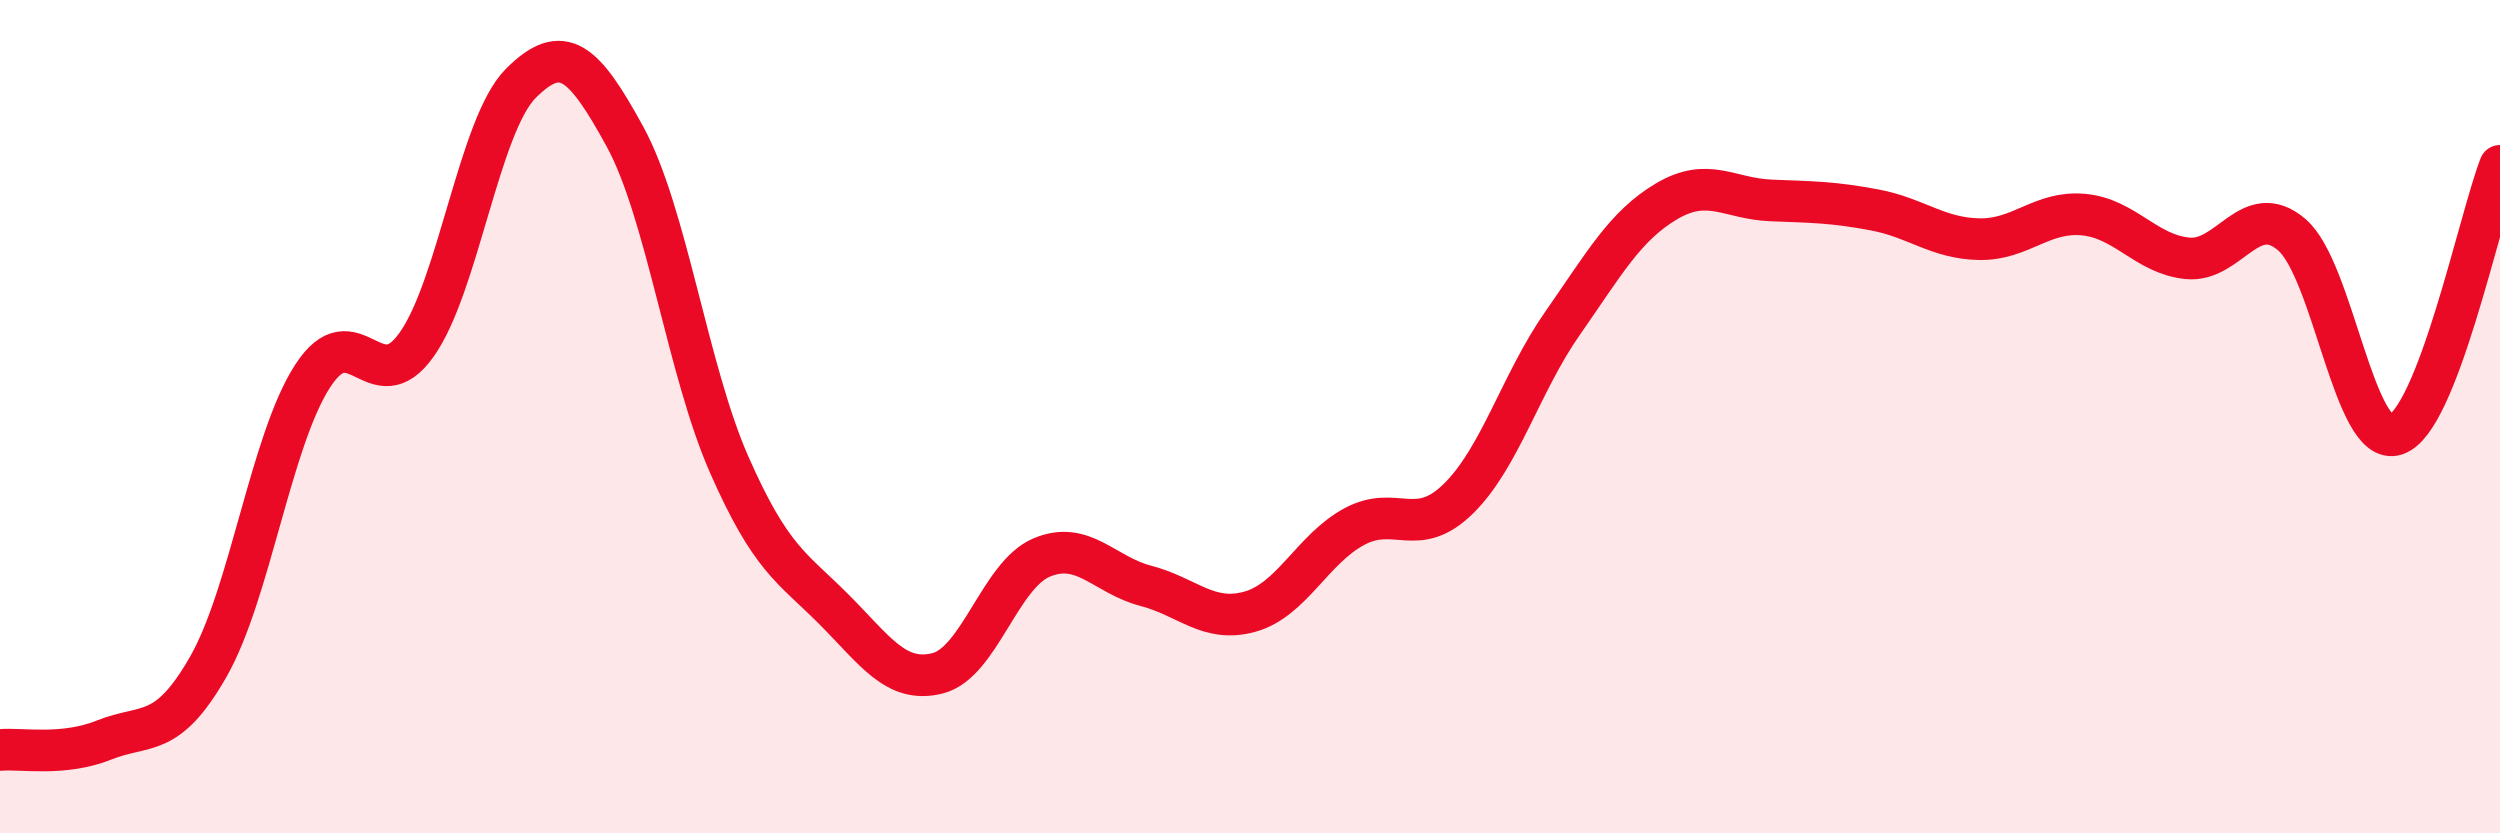
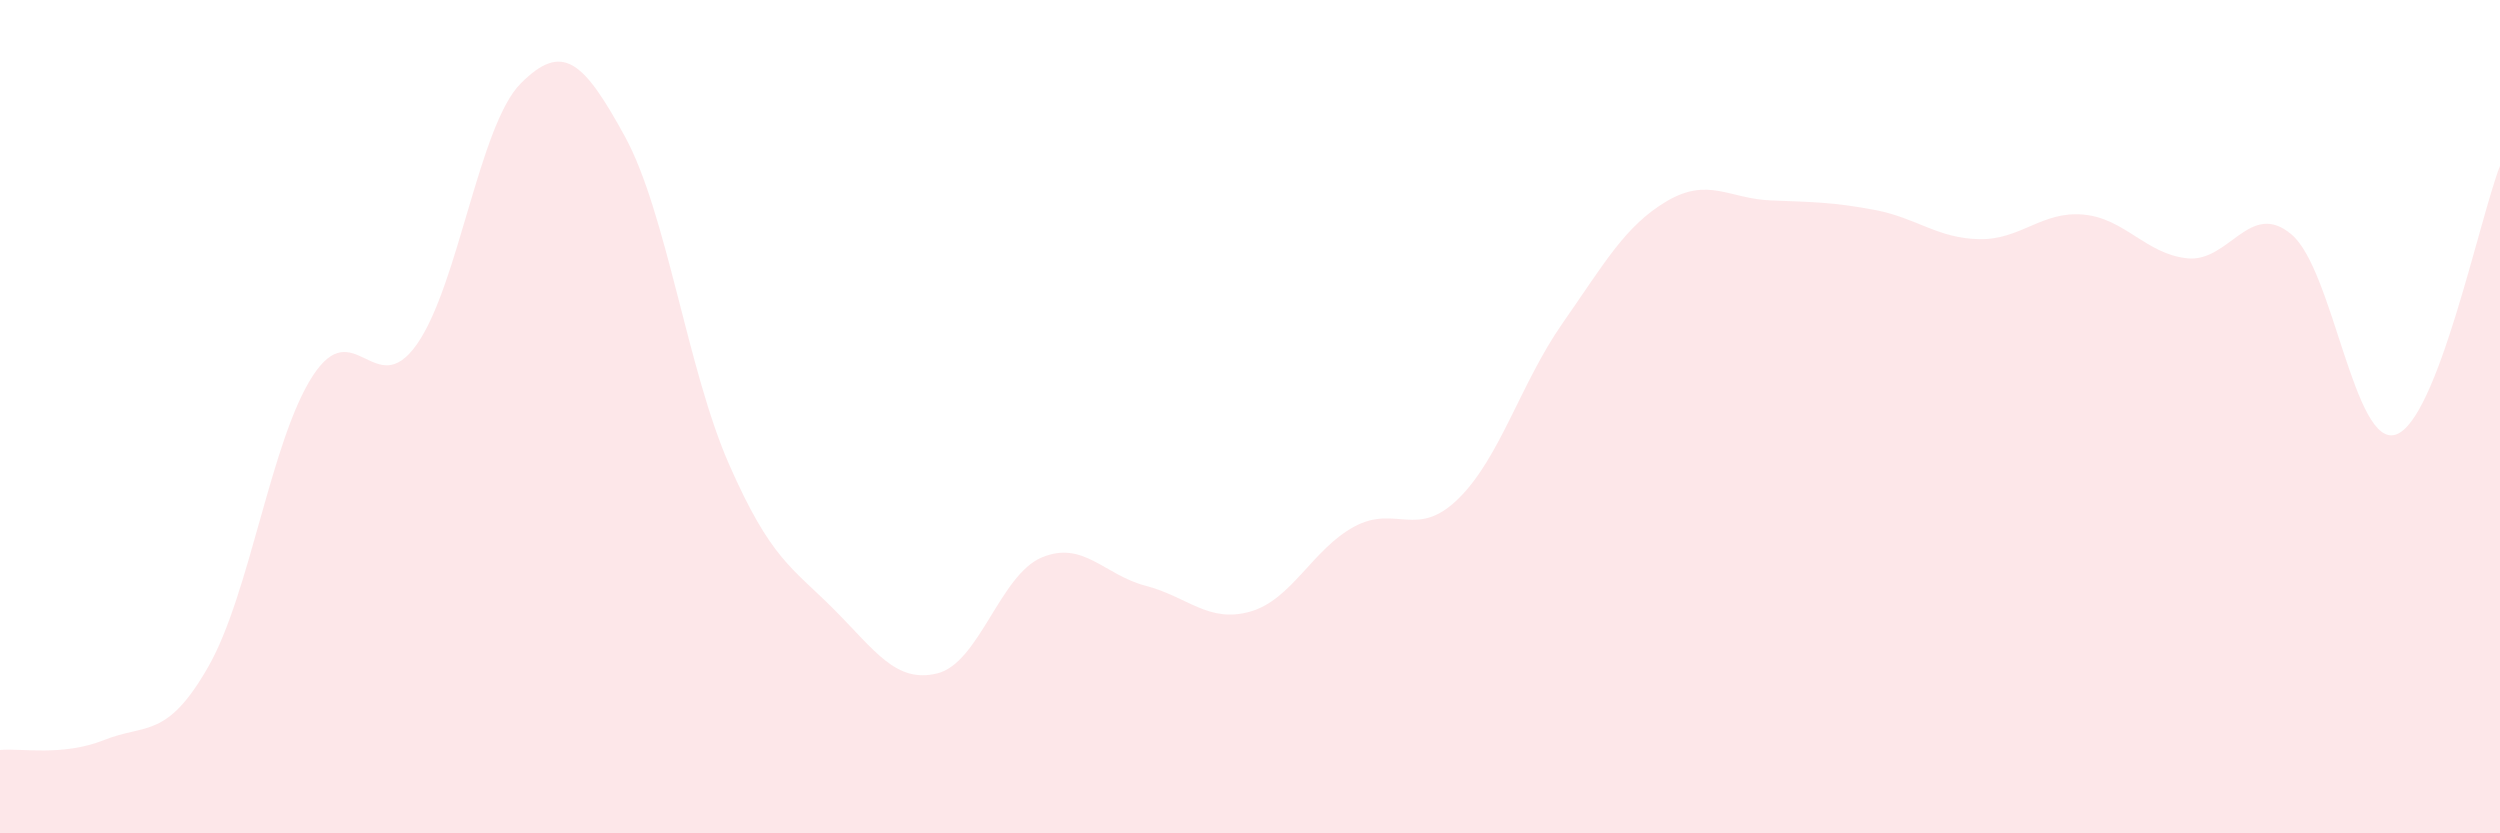
<svg xmlns="http://www.w3.org/2000/svg" width="60" height="20" viewBox="0 0 60 20">
  <path d="M 0,18 C 0.5,17.95 1.5,18.16 2.5,17.76 C 3.5,17.36 4,17.75 5,16 C 6,14.25 6.5,10.58 7.5,9.03 C 8.5,7.48 9,9.68 10,8.27 C 11,6.86 11.5,3 12.5,2 C 13.5,1 14,1.45 15,3.28 C 16,5.11 16.5,8.88 17.5,11.15 C 18.5,13.42 19,13.61 20,14.61 C 21,15.61 21.5,16.41 22.5,16.16 C 23.5,15.91 24,13.8 25,13.38 C 26,12.96 26.5,13.8 27.5,14.06 C 28.5,14.32 29,14.96 30,14.68 C 31,14.4 31.5,13.18 32.5,12.64 C 33.5,12.1 34,12.95 35,11.97 C 36,10.99 36.5,9.19 37.5,7.76 C 38.5,6.33 39,5.42 40,4.83 C 41,4.24 41.5,4.77 42.5,4.81 C 43.5,4.85 44,4.85 45,5.04 C 46,5.23 46.5,5.72 47.5,5.74 C 48.5,5.76 49,5.06 50,5.15 C 51,5.24 51.5,6.1 52.5,6.2 C 53.5,6.3 54,4.78 55,5.63 C 56,6.48 56.5,10.76 57.5,10.43 C 58.5,10.1 59.5,5.27 60,3.98L60 20L0 20Z" fill="#EB0A25" opacity="0.1" stroke-linecap="round" stroke-linejoin="round" />
-   <path d="M 0,18 C 0.5,17.95 1.5,18.16 2.5,17.76 C 3.5,17.36 4,17.75 5,16 C 6,14.25 6.5,10.58 7.5,9.03 C 8.5,7.48 9,9.68 10,8.27 C 11,6.86 11.5,3 12.5,2 C 13.5,1 14,1.45 15,3.28 C 16,5.11 16.5,8.88 17.5,11.15 C 18.5,13.42 19,13.61 20,14.61 C 21,15.61 21.5,16.41 22.5,16.16 C 23.5,15.91 24,13.8 25,13.38 C 26,12.96 26.5,13.8 27.5,14.06 C 28.5,14.32 29,14.96 30,14.68 C 31,14.4 31.5,13.18 32.5,12.64 C 33.5,12.1 34,12.95 35,11.97 C 36,10.99 36.5,9.19 37.5,7.76 C 38.5,6.33 39,5.42 40,4.83 C 41,4.24 41.5,4.77 42.5,4.81 C 43.5,4.85 44,4.85 45,5.04 C 46,5.23 46.5,5.72 47.5,5.74 C 48.5,5.76 49,5.06 50,5.15 C 51,5.24 51.5,6.1 52.5,6.2 C 53.5,6.3 54,4.78 55,5.63 C 56,6.48 56.5,10.76 57.5,10.43 C 58.5,10.1 59.5,5.27 60,3.98" stroke="#EB0A25" stroke-width="1" fill="none" stroke-linecap="round" stroke-linejoin="round" />
</svg>